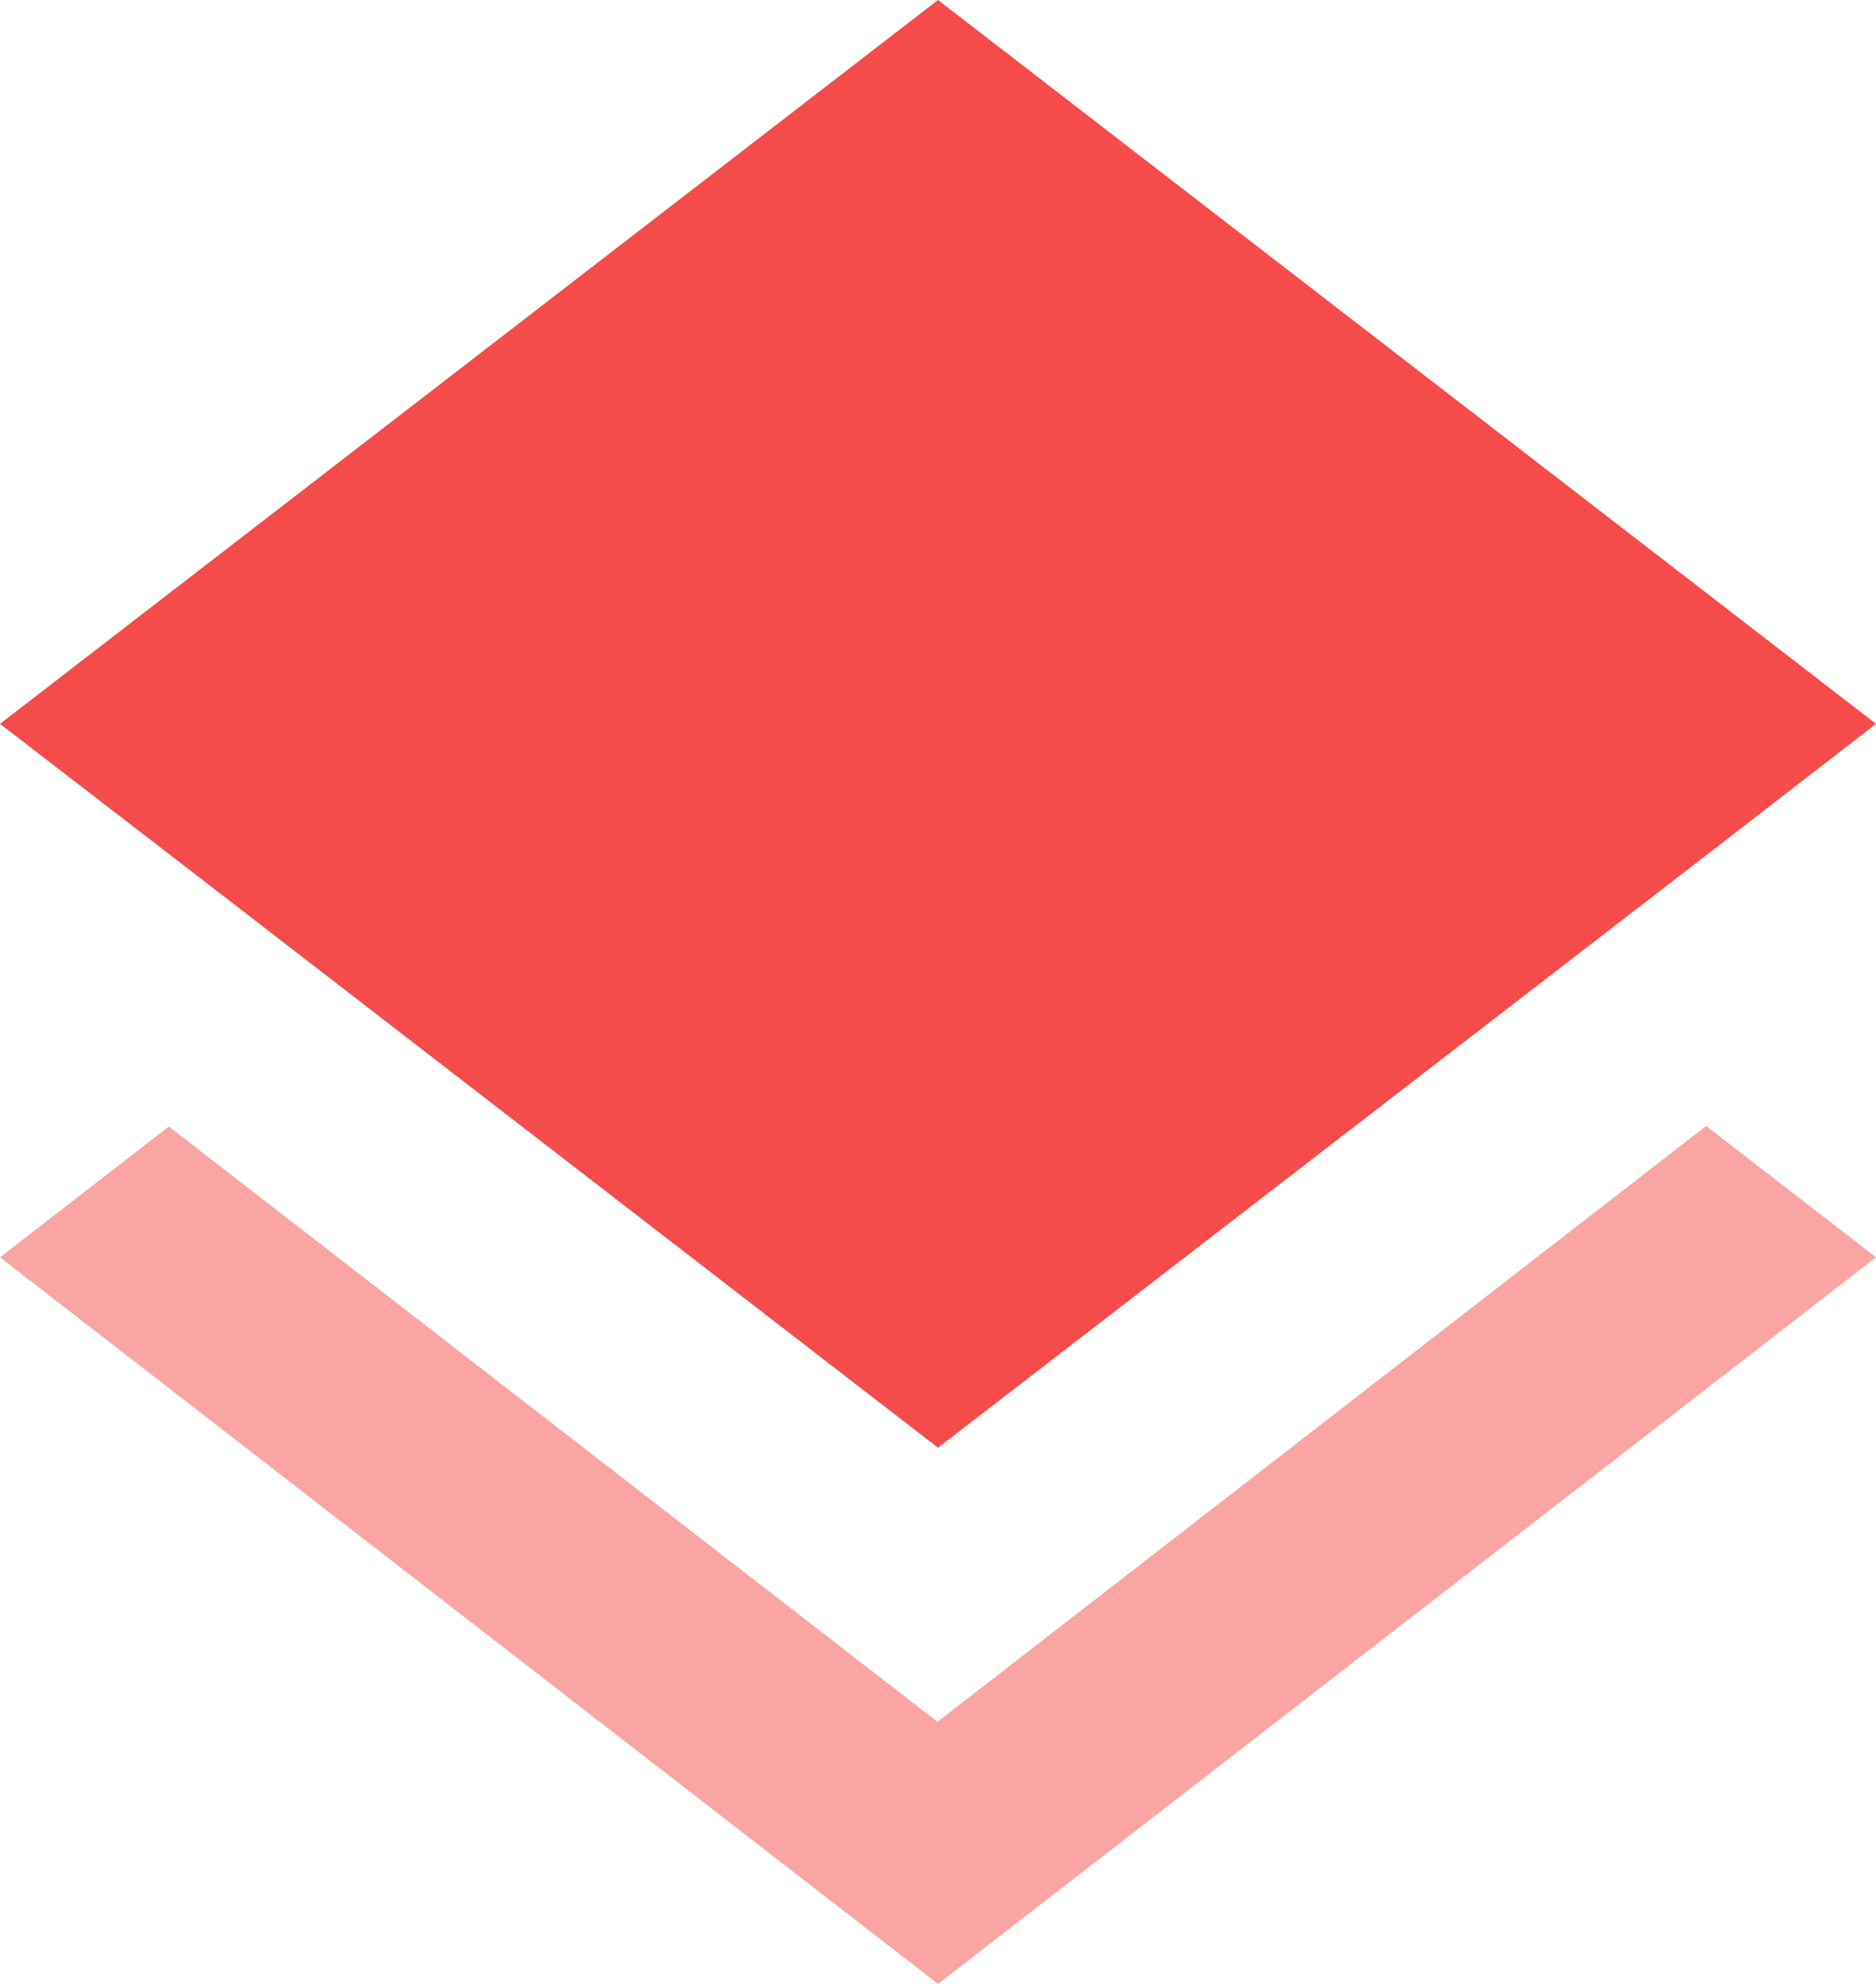
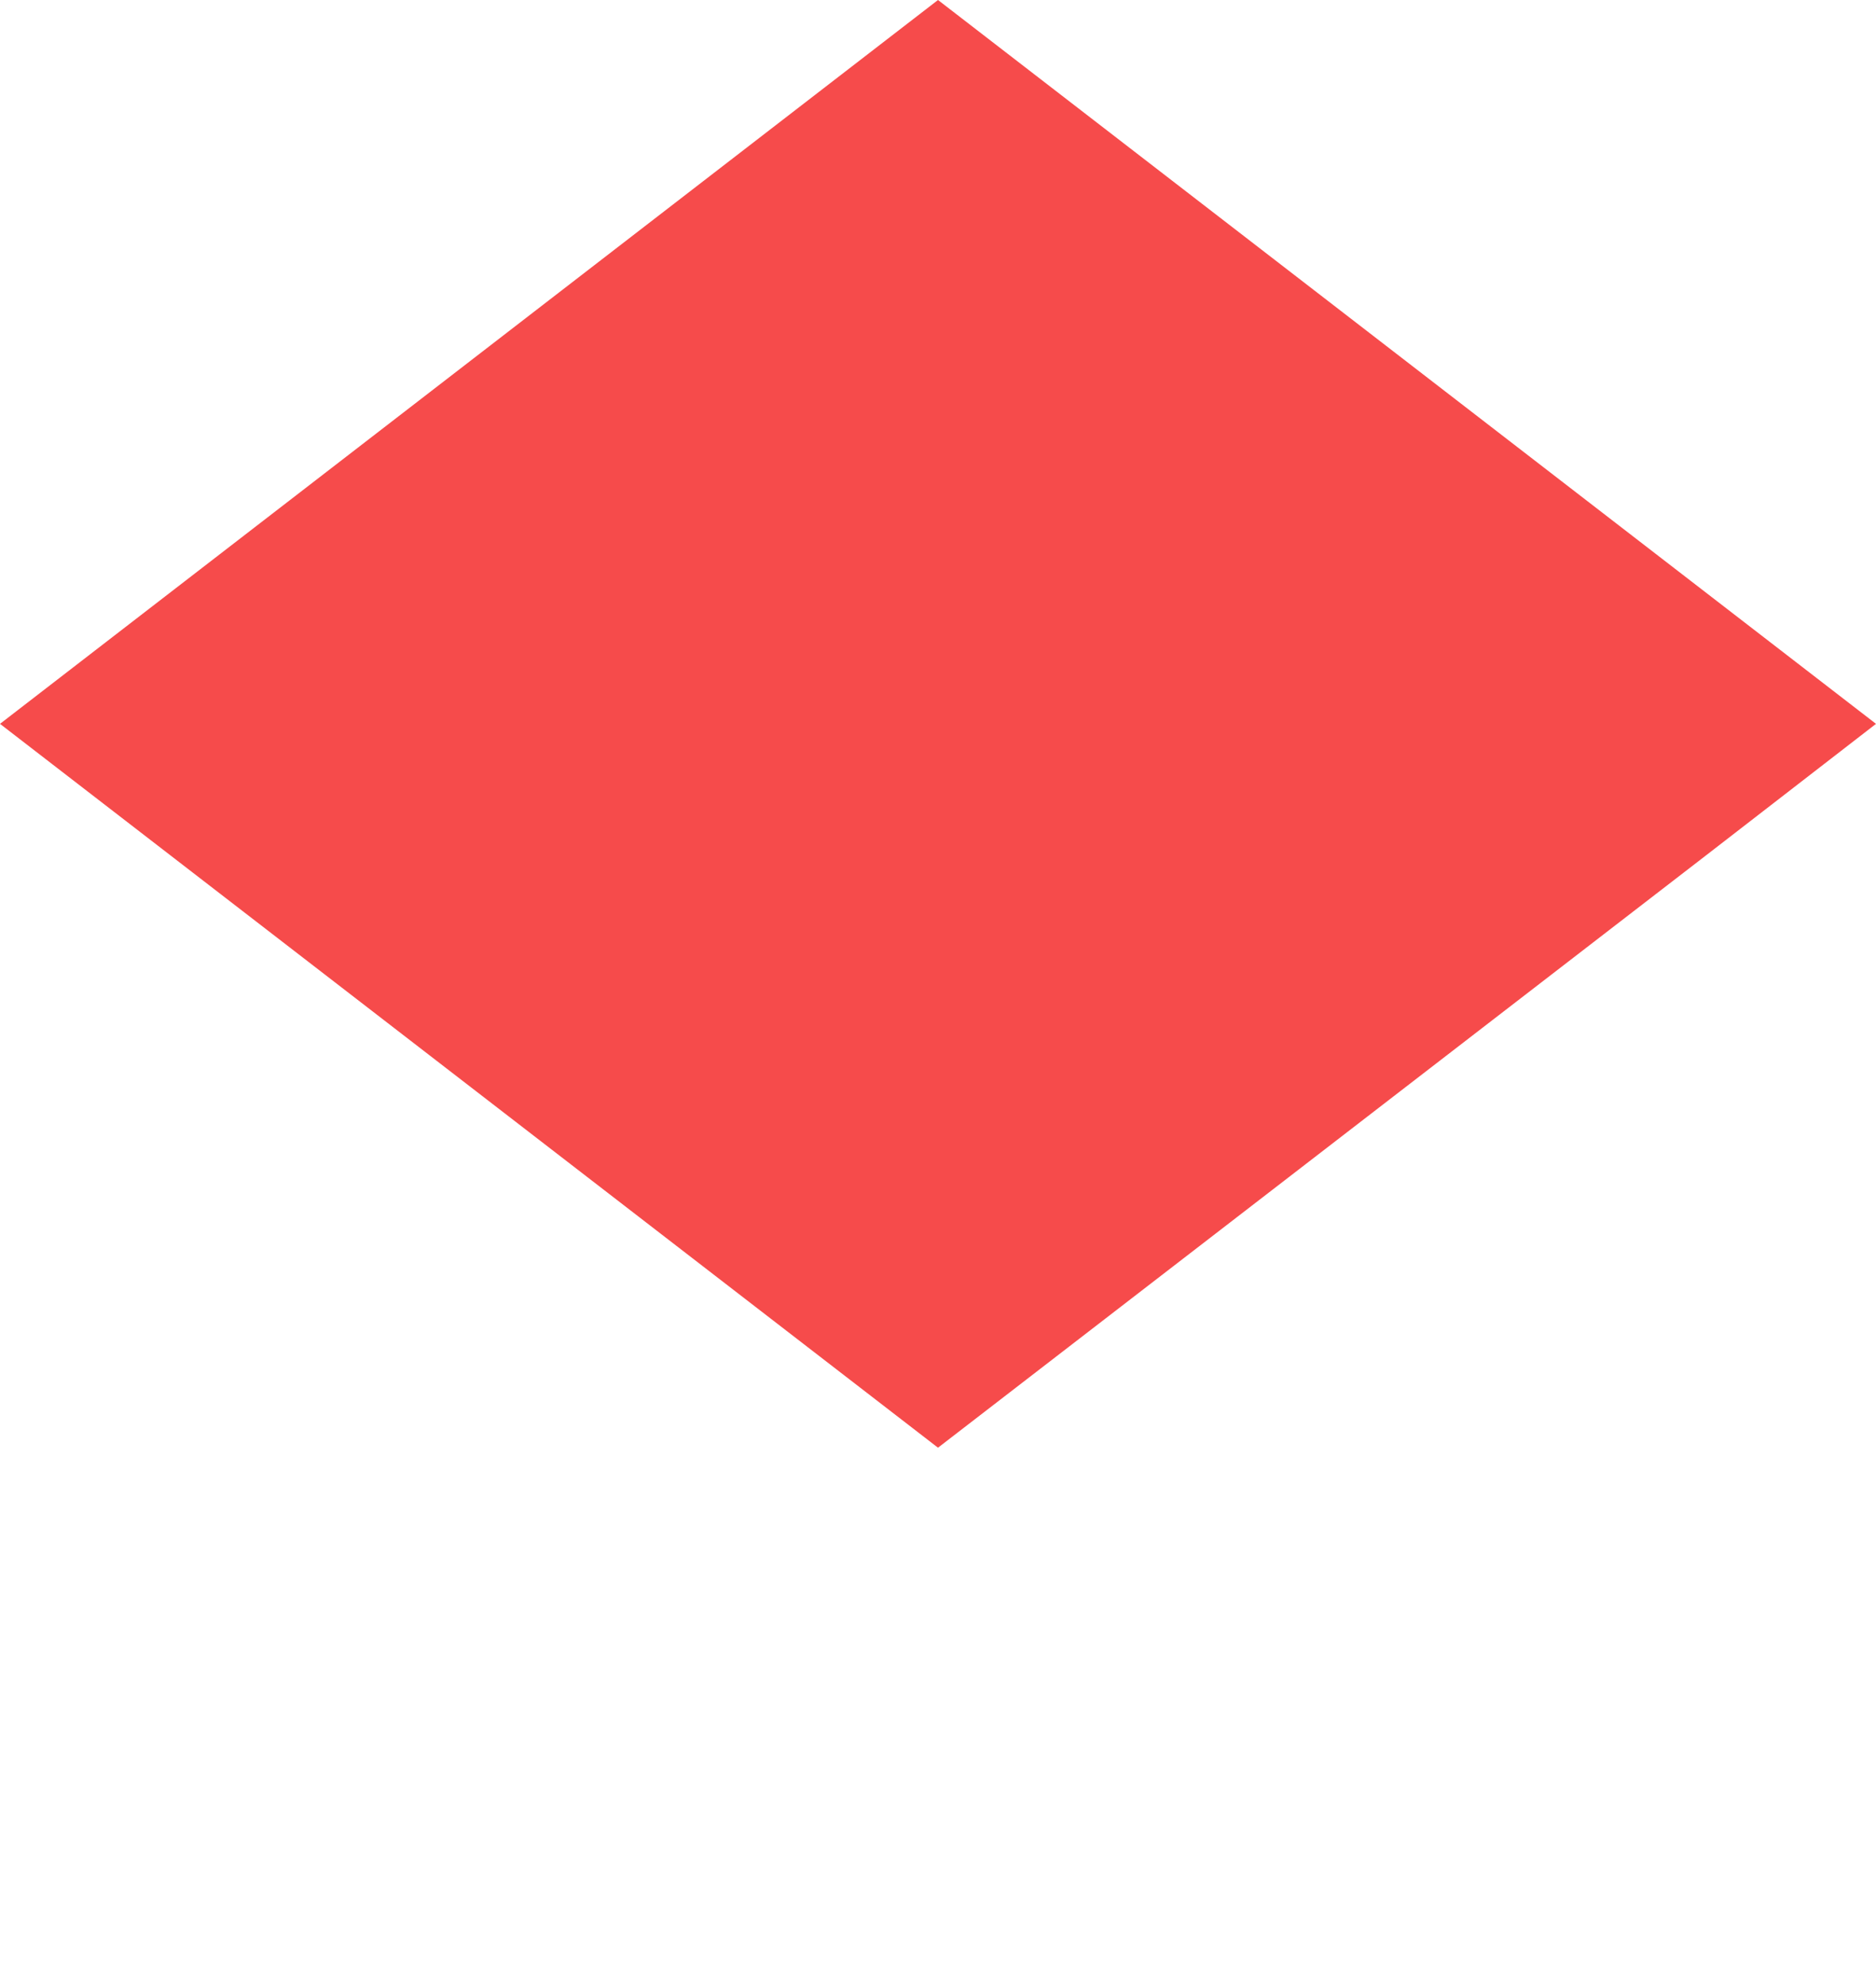
<svg xmlns="http://www.w3.org/2000/svg" preserveAspectRatio="none" width="100%" height="100%" overflow="visible" style="display: block;" viewBox="0 0 35 37" fill="none">
  <g id="ic_layers_48px">
-     <path id="Path" opacity="0.5" fill-rule="evenodd" clip-rule="evenodd" d="M17.49 32.112L3.15 21.01L0 23.449L17.5 37L35 23.449L31.831 21L17.49 32.112Z" fill="#F64B4B" />
-     <path id="Path_2" fill-rule="evenodd" clip-rule="evenodd" d="M17.5 27L31.821 15.959L35 13.5L17.5 0L0 13.5L3.169 15.94L17.5 27Z" fill="#F64B4B" />
+     <path id="Path_2" fill-rule="evenodd" clip-rule="evenodd" d="M17.5 27L31.821 15.959L35 13.5L17.5 0L0 13.5L17.5 27Z" fill="#F64B4B" />
  </g>
</svg>